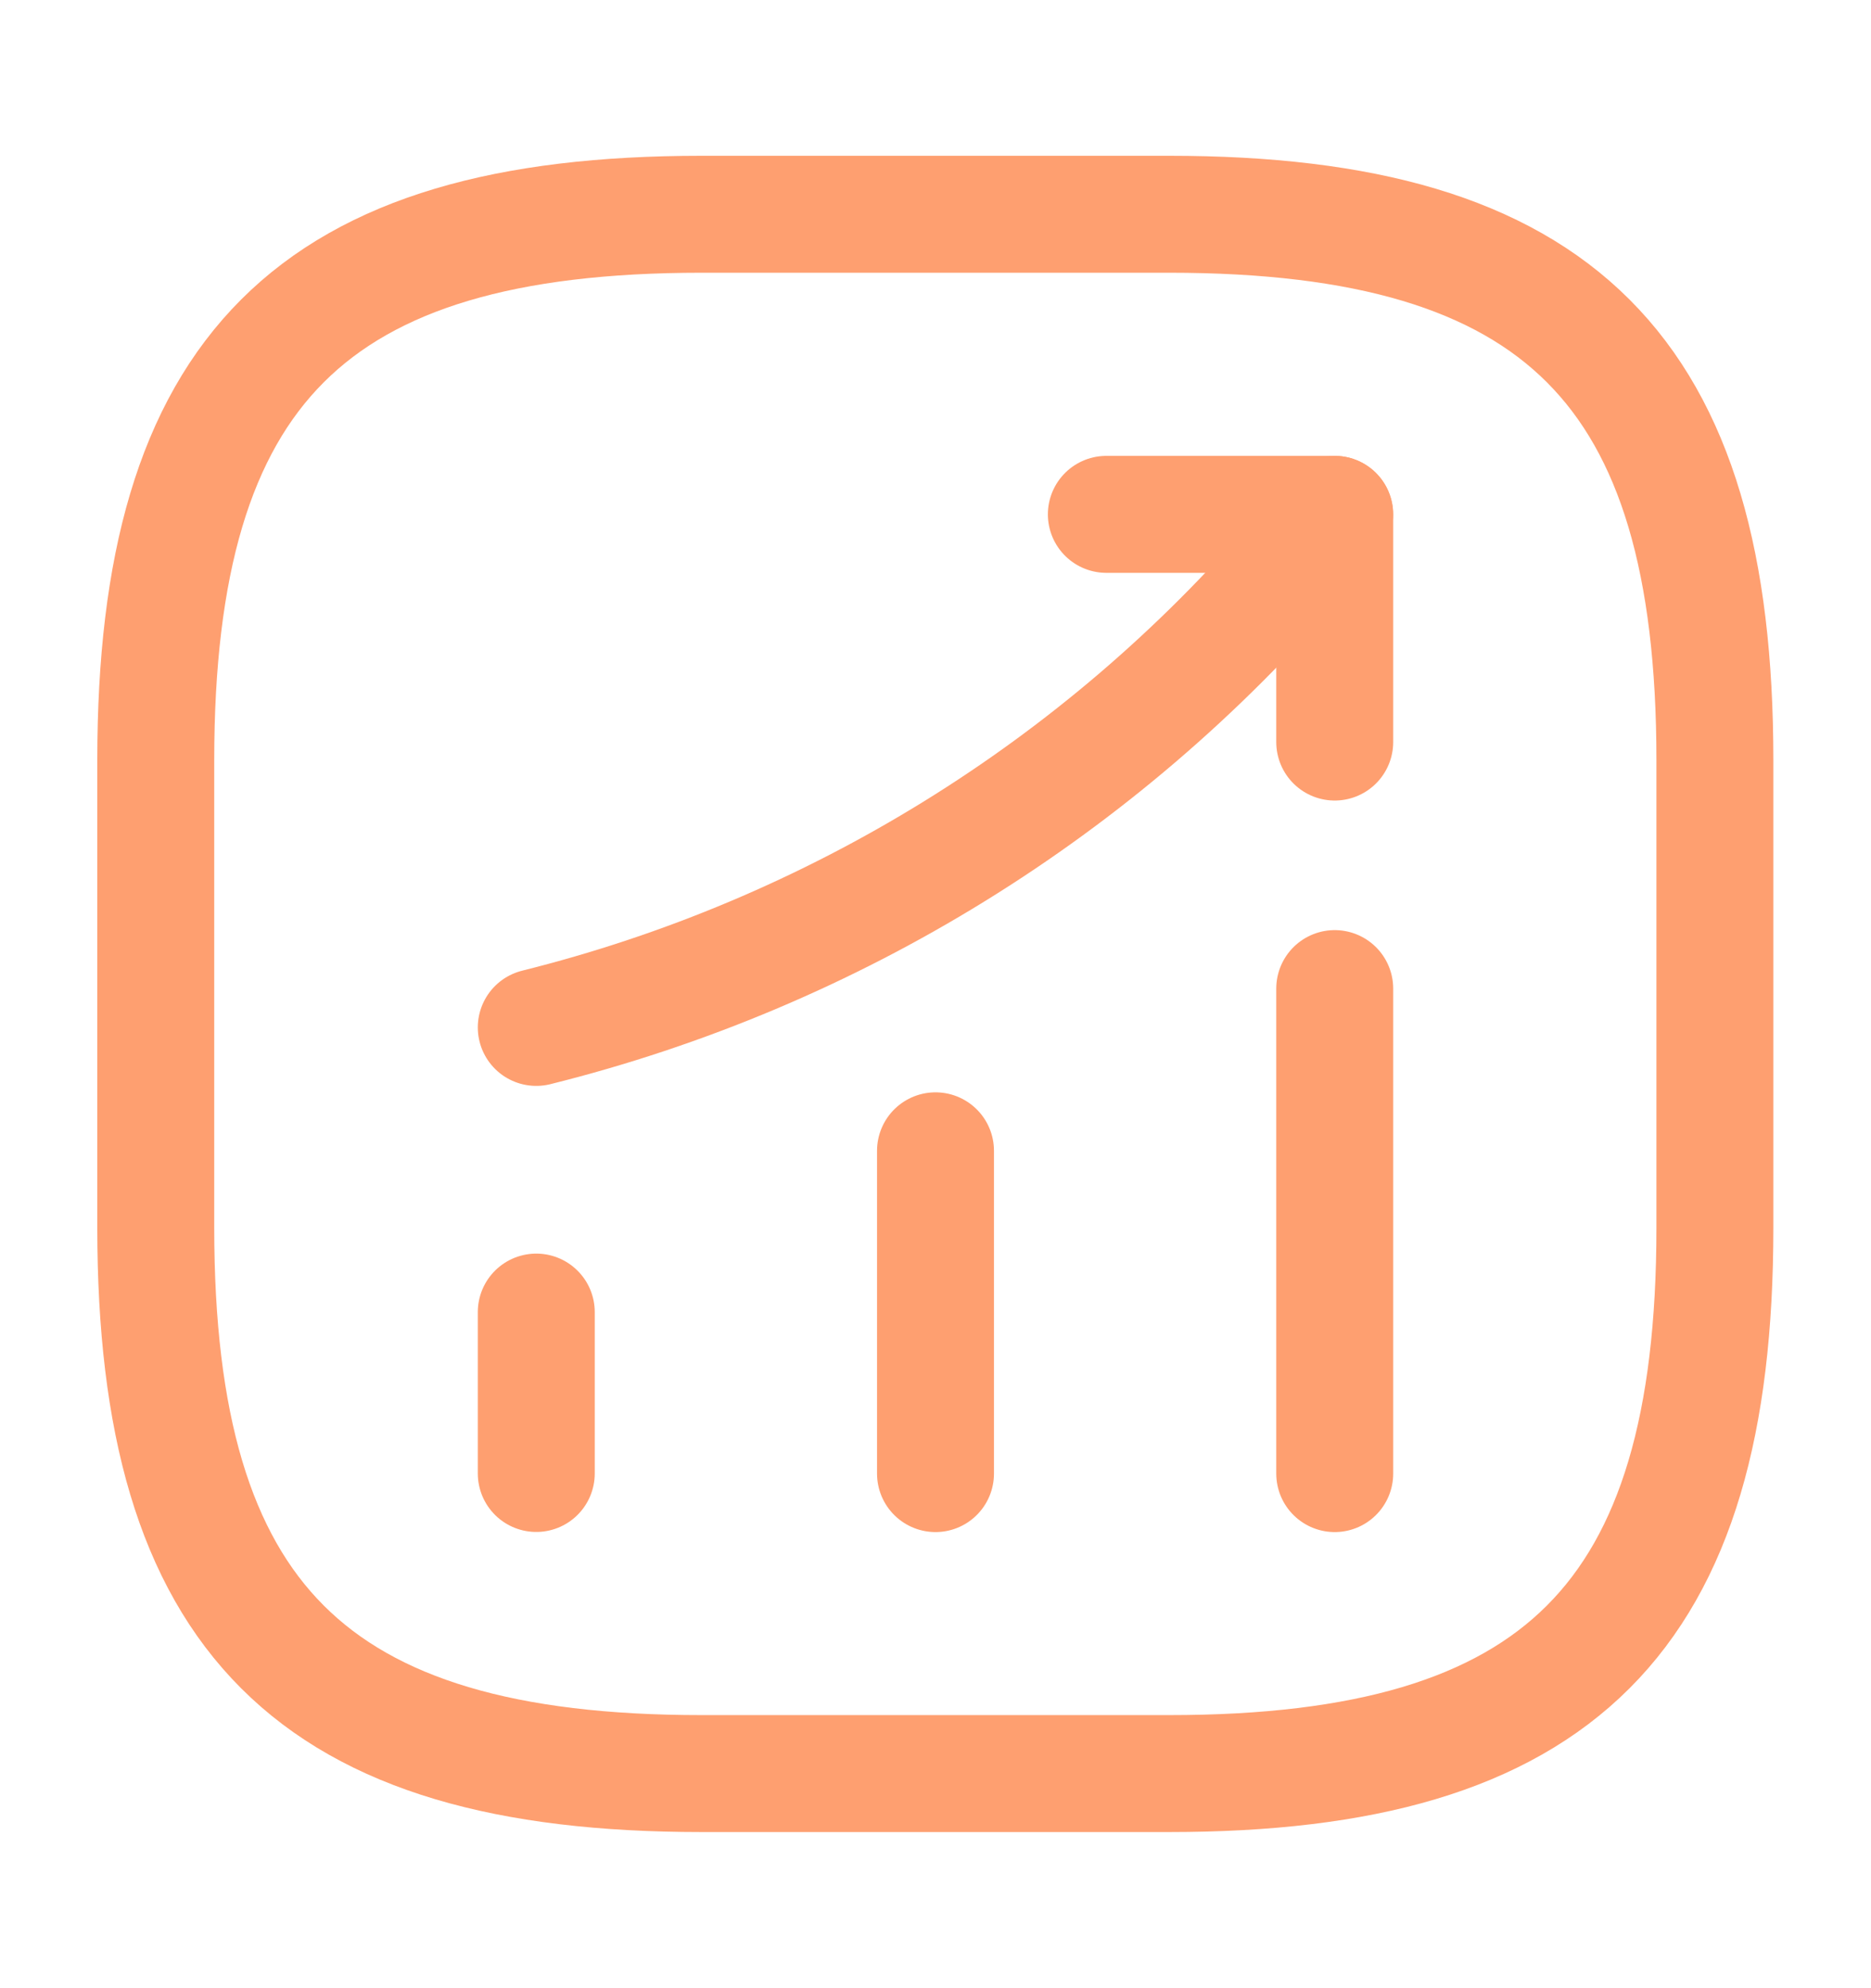
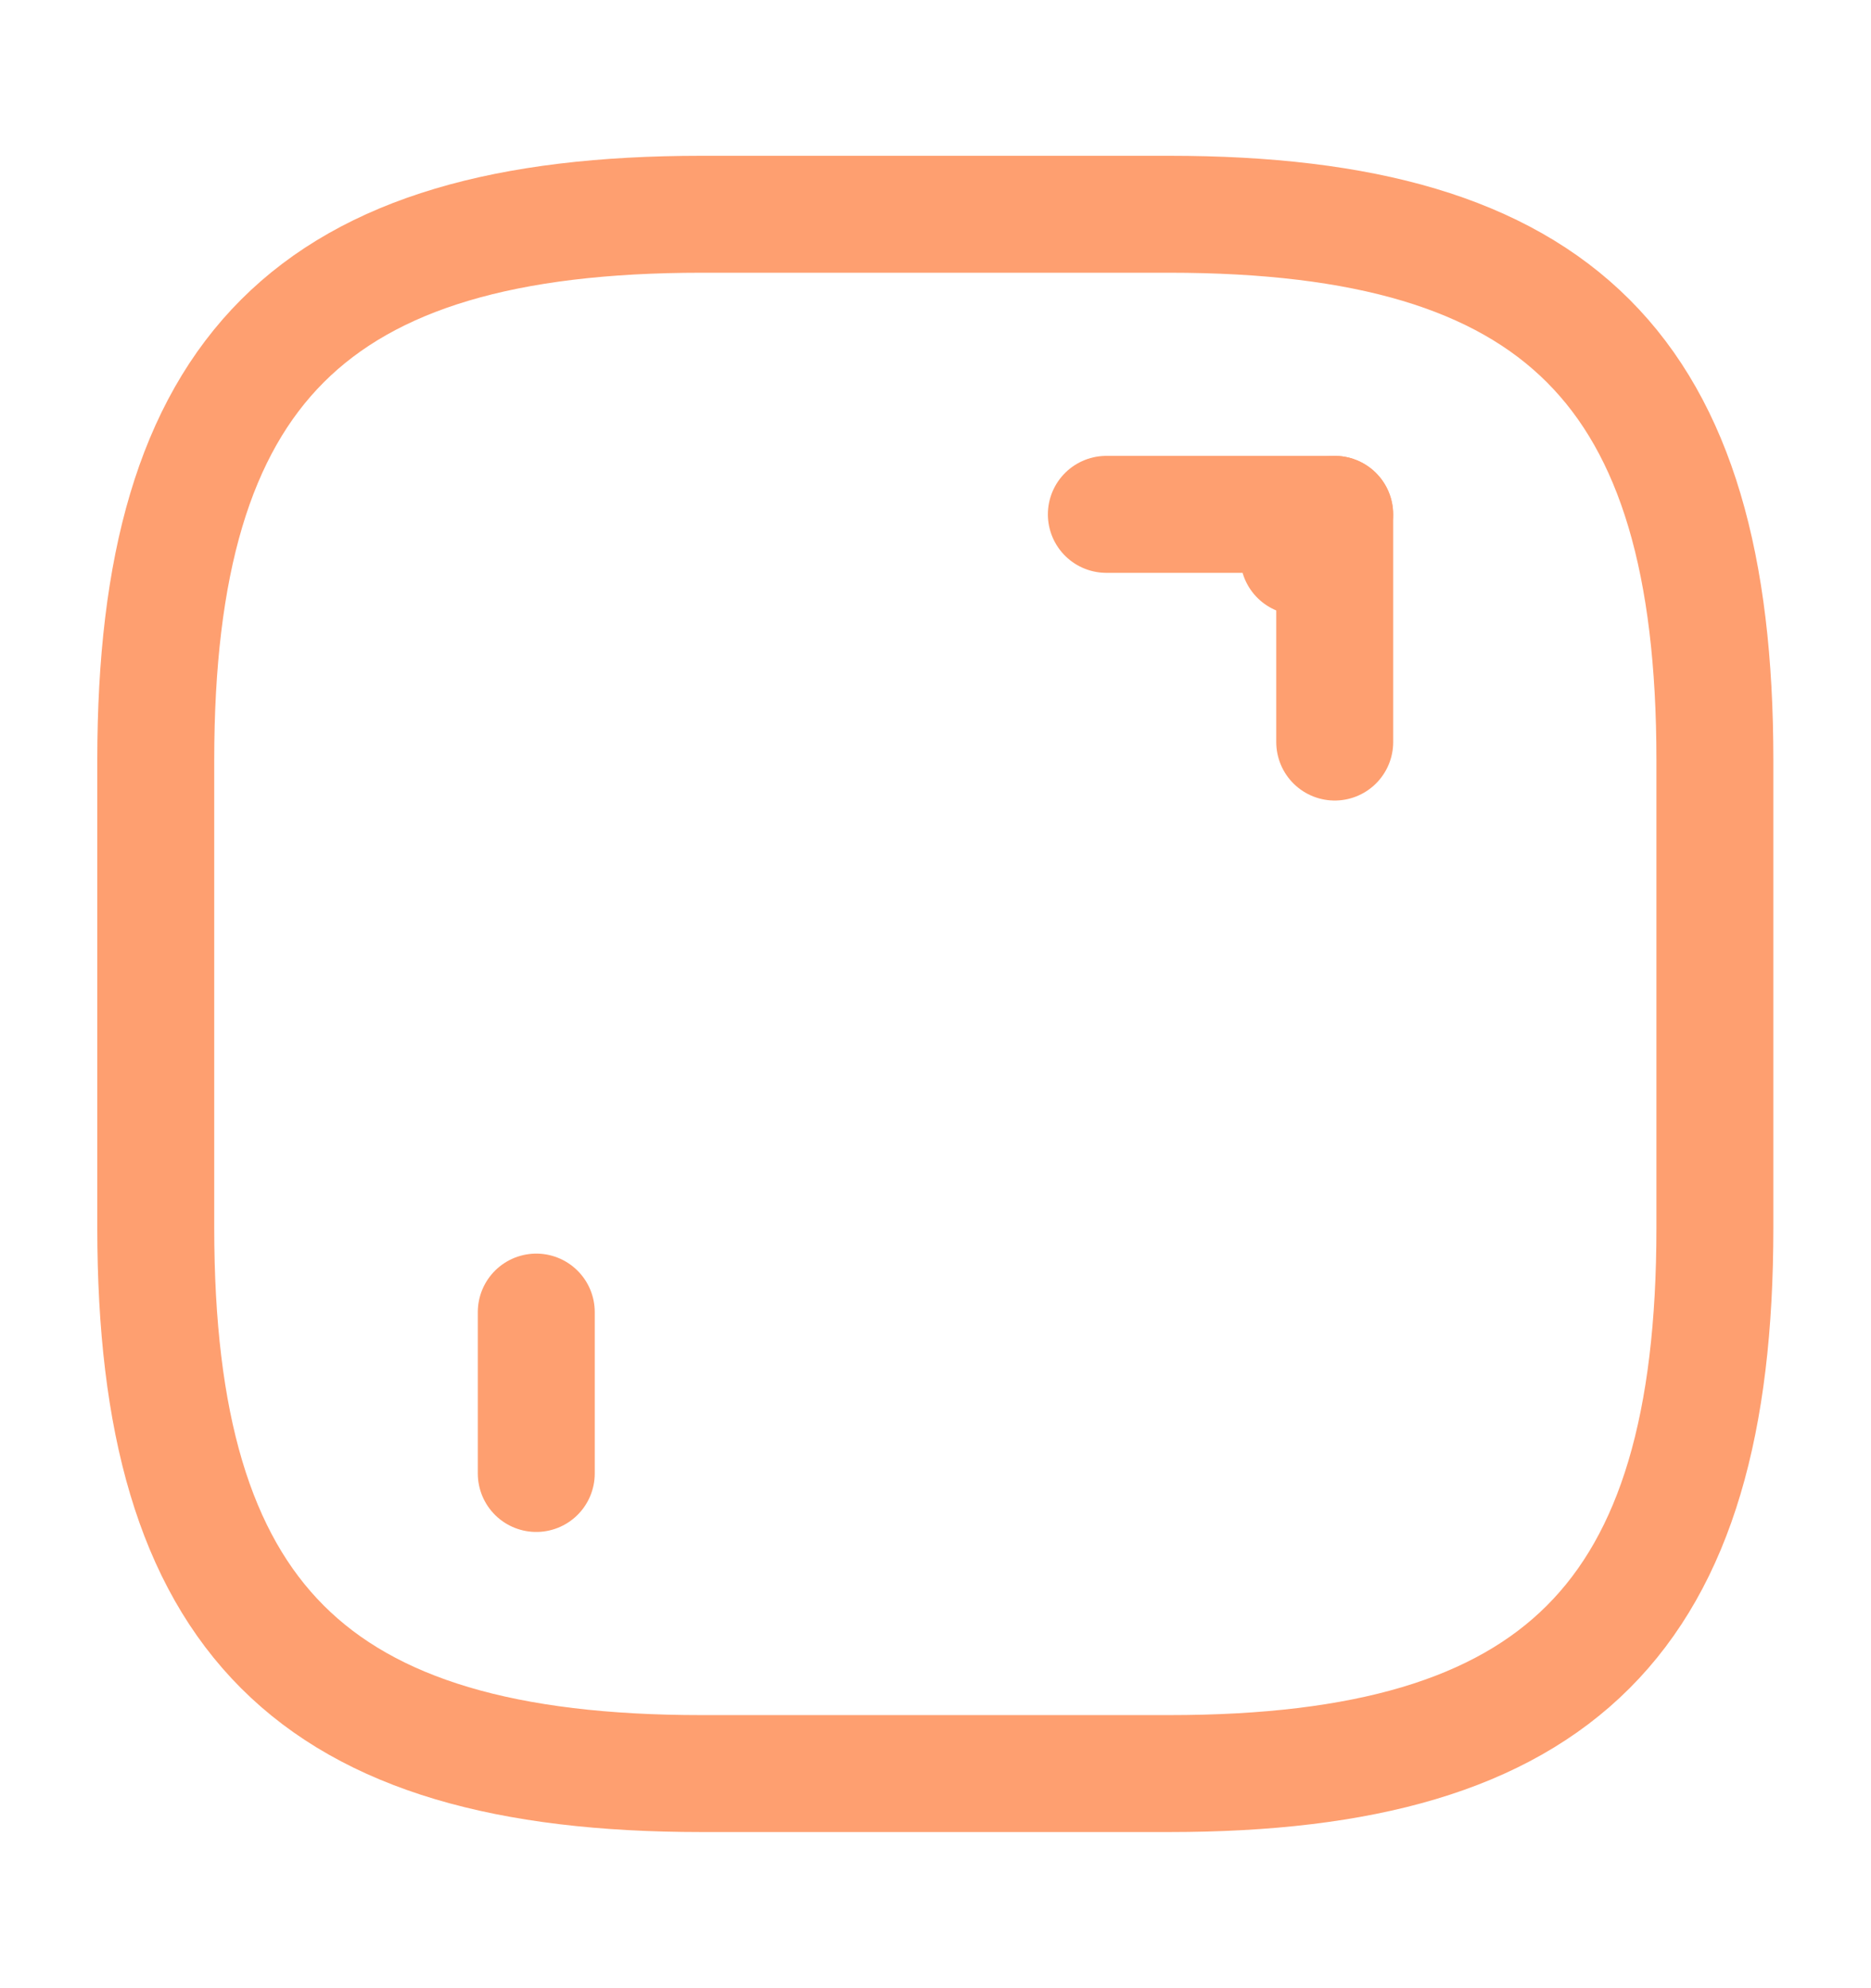
<svg xmlns="http://www.w3.org/2000/svg" width="16" height="17" viewBox="0 0 16 17" fill="none">
  <path d="M4.586 12.599V11.219" stroke="#fe9f70" stroke-linecap="round" />
-   <path d="M8 12.6V9.84" stroke="#fe9f70" stroke-linecap="round" />
-   <path d="M11.414 12.6V8.453" stroke="#fe9f70" stroke-linecap="round" />
-   <path d="M11.413 4.398L11.106 4.758C9.406 6.745 7.126 8.152 4.586 8.785" stroke="#fe9f70" stroke-linecap="round" />
+   <path d="M11.413 4.398L11.106 4.758" stroke="#fe9f70" stroke-linecap="round" />
  <path d="M9.461 4.398H11.414V6.345" stroke="#fe9f70" stroke-linecap="round" stroke-linejoin="round" />
  <path d="M5.999 15.165H9.999C13.332 15.165 14.665 13.832 14.665 10.499V6.499C14.665 3.165 13.332 1.832 9.999 1.832H5.999C2.665 1.832 1.332 3.165 1.332 6.499V10.499C1.332 13.832 2.665 15.165 5.999 15.165Z" stroke="#fe9f70" stroke-linecap="round" stroke-linejoin="round" />
</svg>